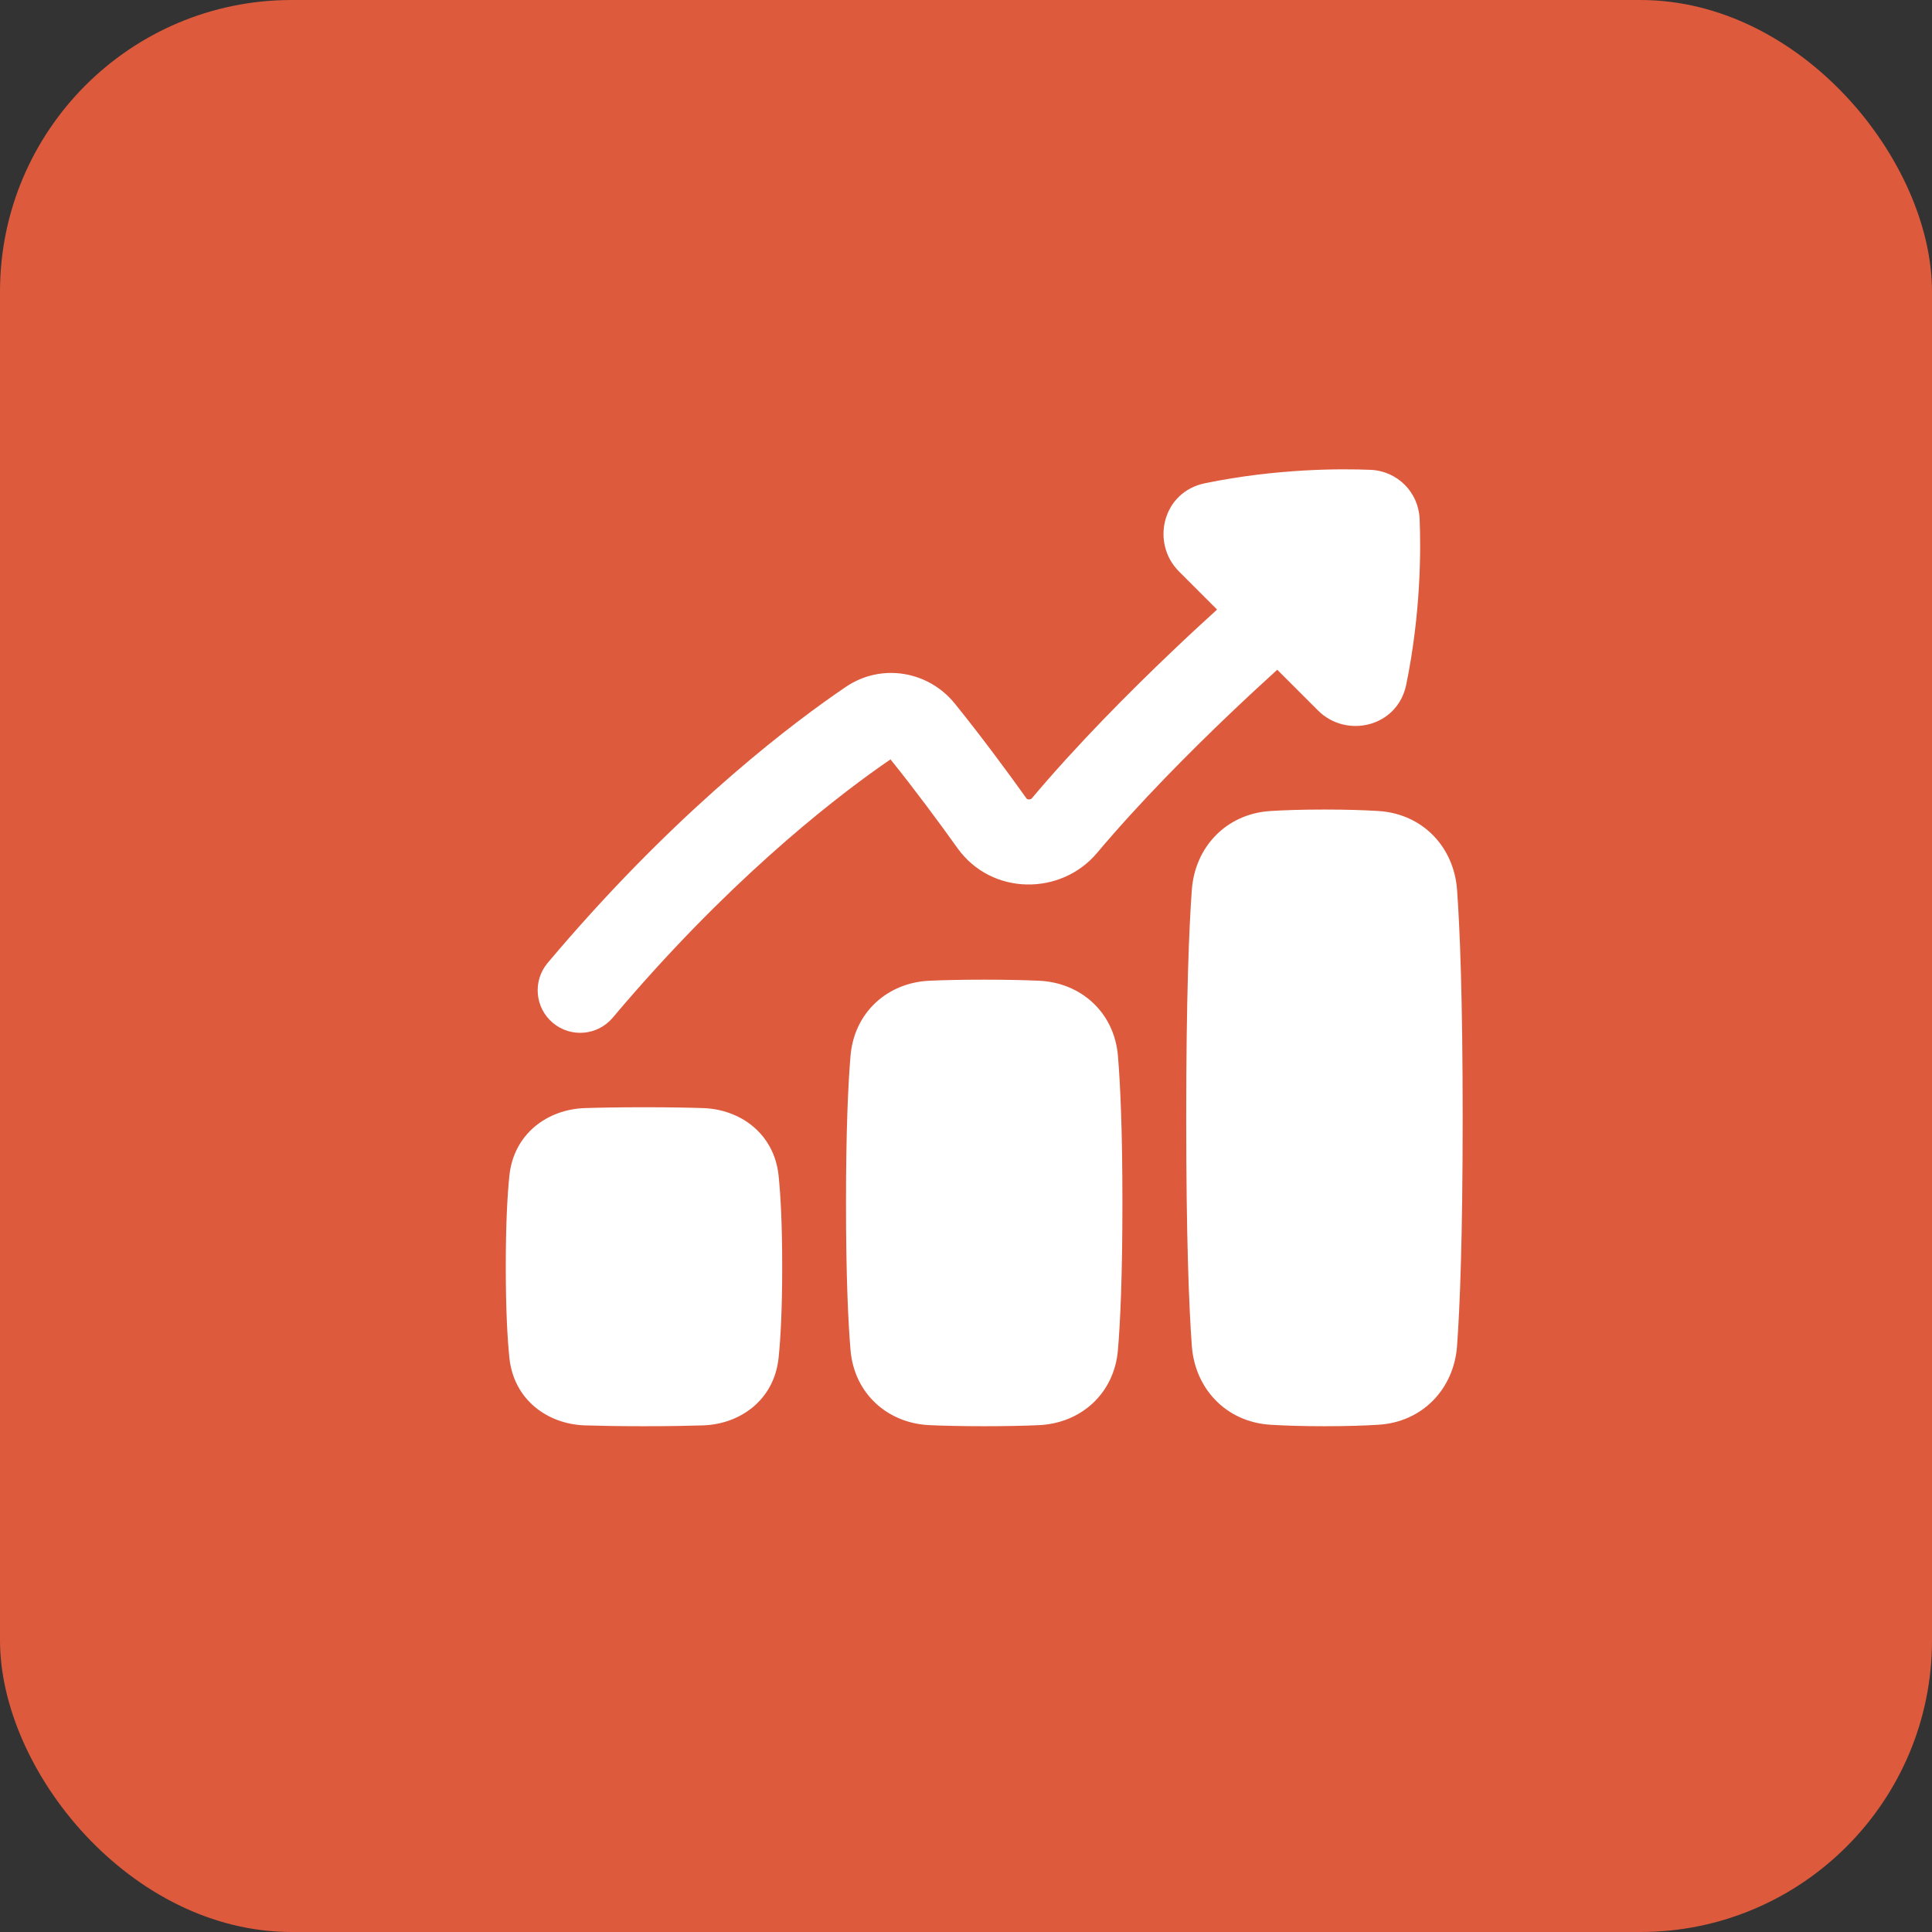
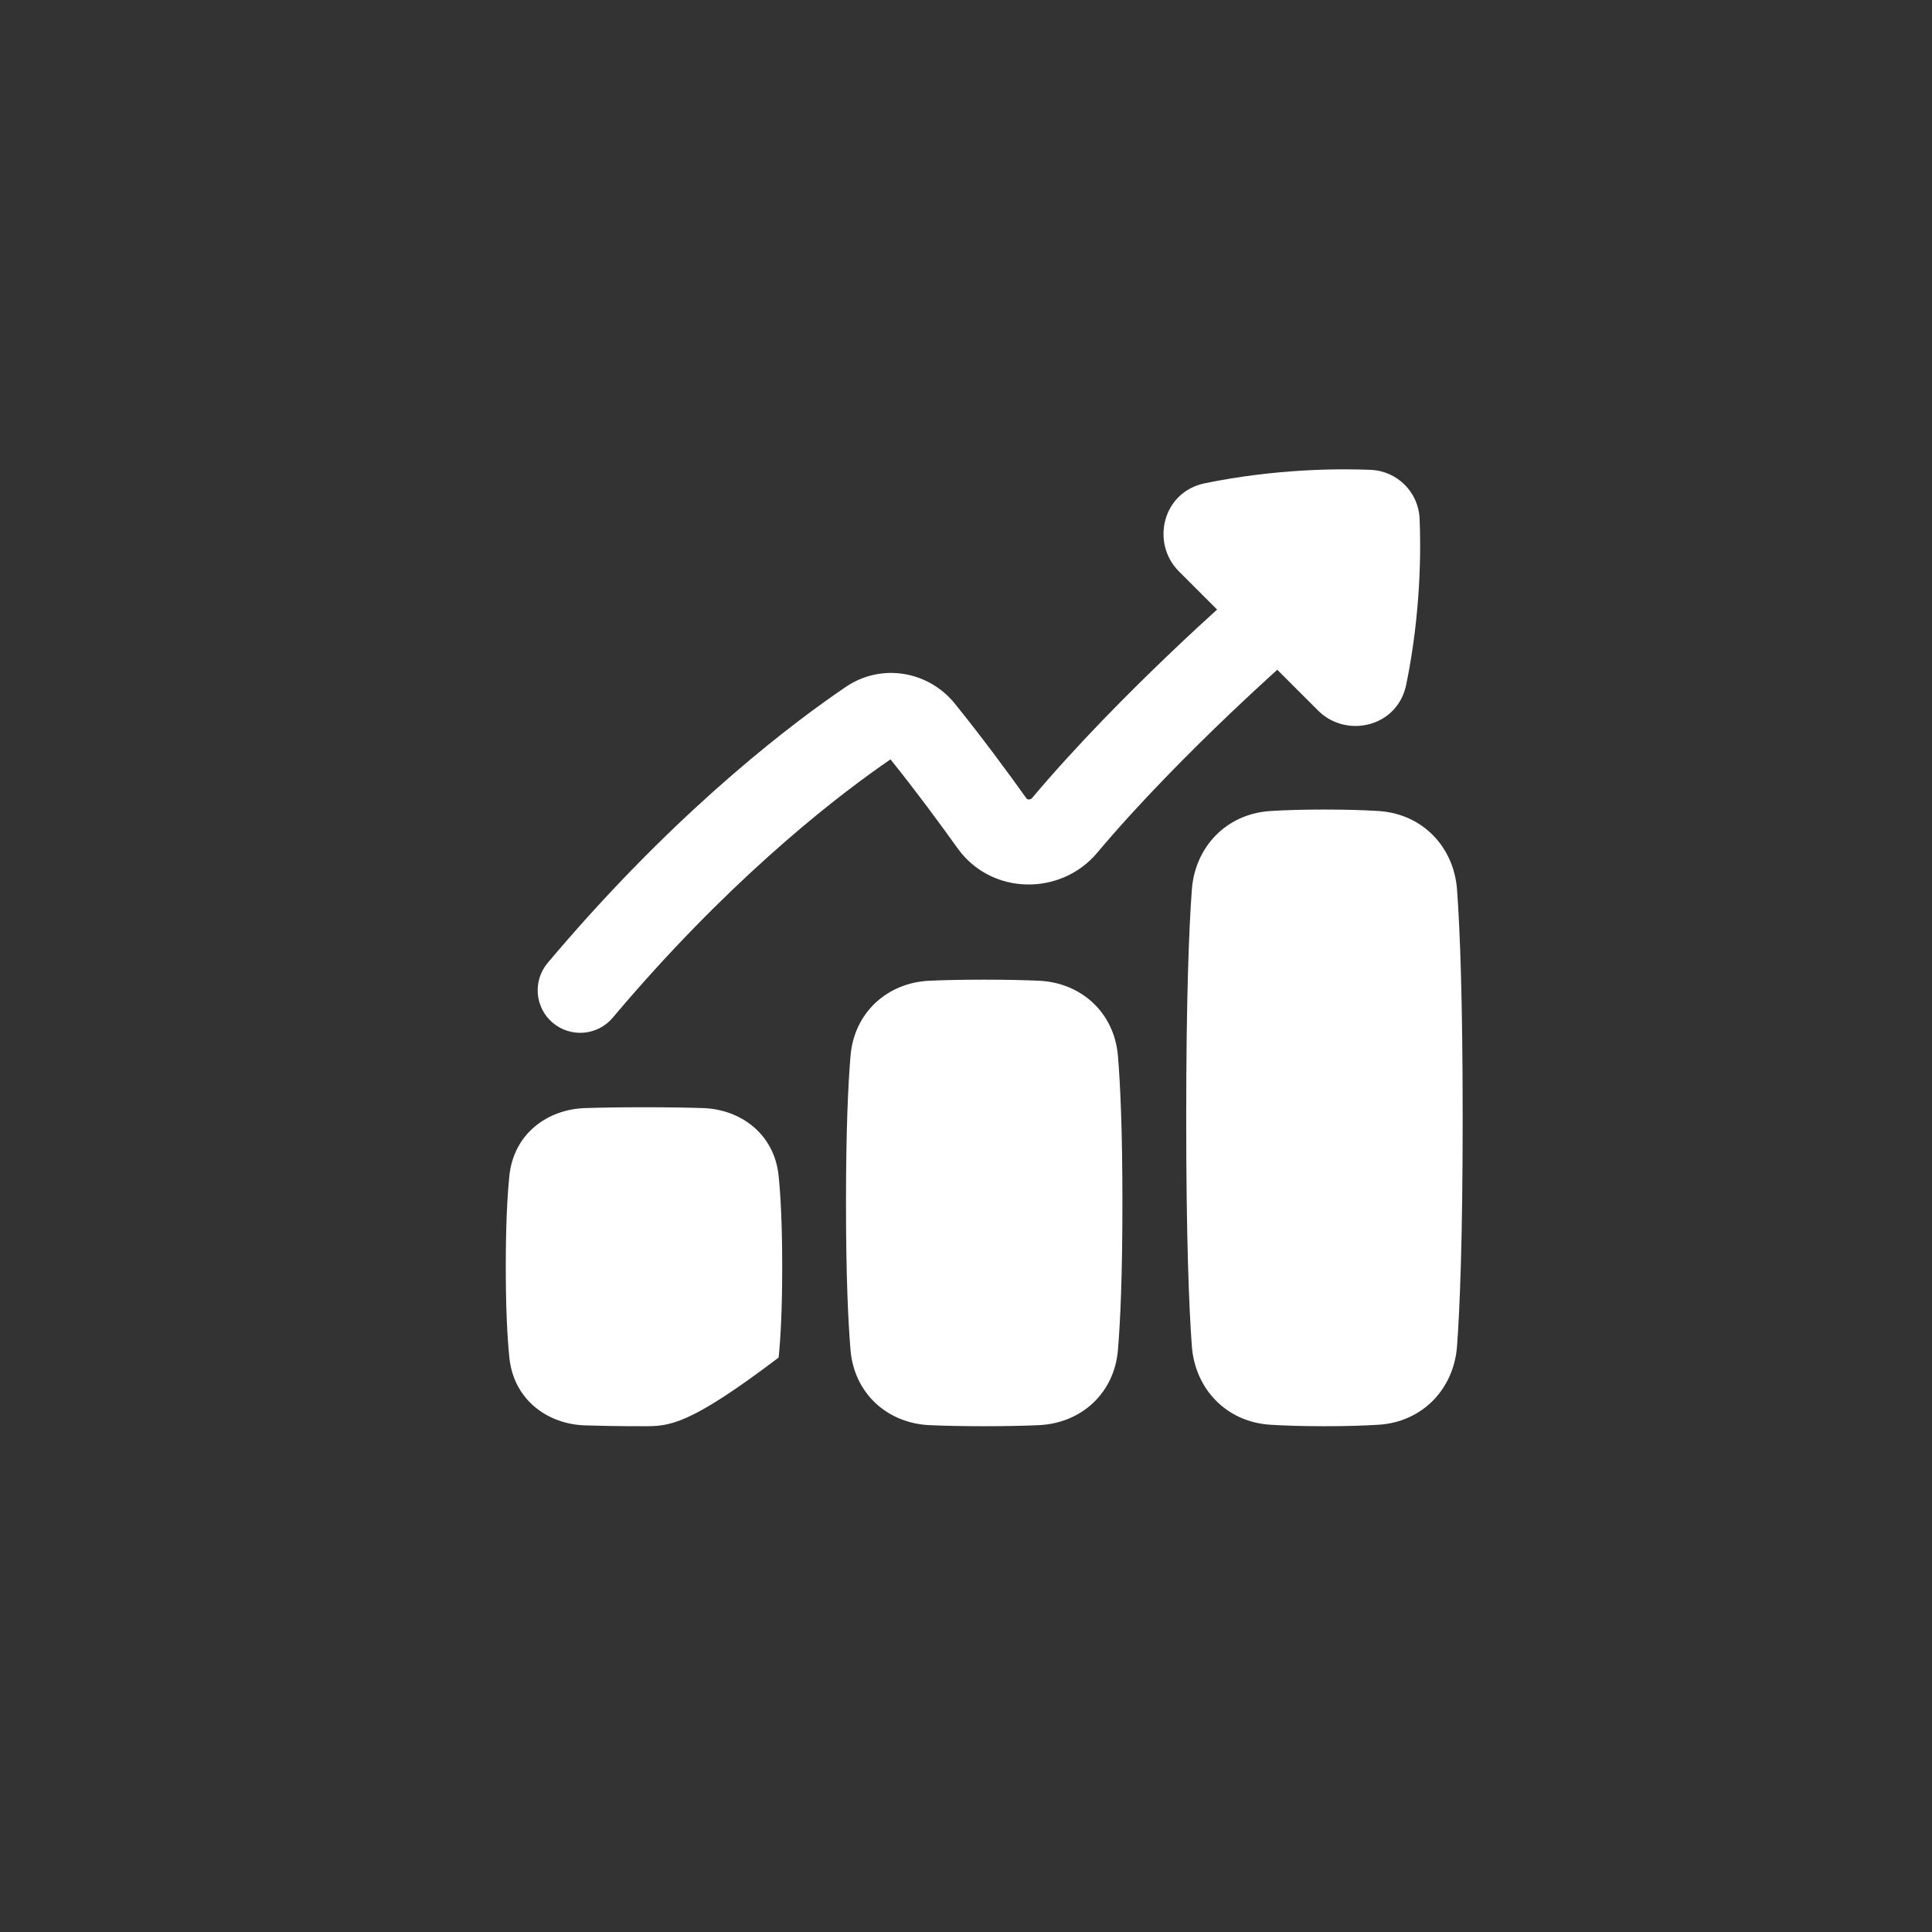
<svg xmlns="http://www.w3.org/2000/svg" width="53" height="53" viewBox="0 0 53 53" fill="none">
  <rect x="0" y="0" width="53" height="53" fill="#333333" stroke="none" />
-   <rect y="-0" width="53" height="53" rx="8" fill="#DD5A3D" />
  <g clip-path="url(#clip0_109_248)">
-     <path fill-rule="evenodd" clip-rule="evenodd" d="M33.053 13.257C35.033 12.851 36.774 12.855 37.6 12.889C38.332 12.92 38.914 13.502 38.944 14.234C38.979 15.06 38.983 16.8 38.577 18.781C38.337 19.95 36.932 20.266 36.157 19.491L35.039 18.373C34.708 18.673 34.261 19.084 33.748 19.572C32.645 20.623 31.261 22.012 30.095 23.398C29.102 24.578 27.197 24.57 26.265 23.265C25.763 22.563 25.112 21.681 24.429 20.832C23.125 21.724 20.42 23.776 17.378 27.255C17.189 27.47 17 27.691 16.809 27.918C16.394 28.411 15.658 28.474 15.165 28.059C14.672 27.644 14.609 26.908 15.024 26.415C15.224 26.177 15.424 25.945 15.621 25.719C18.882 21.99 21.797 19.797 23.201 18.845C24.182 18.179 25.47 18.409 26.191 19.299C26.933 20.218 27.634 21.167 28.163 21.908C28.168 21.915 28.172 21.918 28.178 21.921C28.186 21.925 28.2 21.93 28.221 21.931C28.265 21.932 28.294 21.914 28.309 21.896C29.555 20.416 31.008 18.96 32.139 17.883C32.624 17.42 33.054 17.024 33.388 16.722L32.342 15.676C31.567 14.901 31.884 13.497 33.053 13.257ZM32.695 36.923C32.618 35.867 32.541 33.984 32.541 30.667C32.541 27.35 32.618 25.467 32.695 24.41C32.781 23.238 33.637 22.323 34.855 22.248C35.242 22.224 35.728 22.208 36.333 22.208C36.938 22.208 37.424 22.224 37.812 22.248C39.029 22.323 39.886 23.238 39.971 24.41C40.048 25.467 40.125 27.35 40.125 30.667C40.125 33.984 40.048 35.867 39.971 36.923C39.886 38.096 39.029 39.011 37.812 39.085C37.424 39.109 36.938 39.125 36.333 39.125C35.728 39.125 35.242 39.109 34.855 39.085C33.637 39.011 32.781 38.096 32.695 36.923ZM13.973 37.241C13.917 36.69 13.875 35.897 13.875 34.75C13.875 33.603 13.917 32.81 13.973 32.259C14.091 31.098 15.022 30.433 16.043 30.398C16.443 30.385 16.974 30.375 17.666 30.375C18.359 30.375 18.889 30.385 19.29 30.398C20.311 30.433 21.242 31.098 21.36 32.259C21.416 32.81 21.458 33.603 21.458 34.75C21.458 35.897 21.416 36.69 21.36 37.241C21.242 38.402 20.311 39.067 19.29 39.102C18.889 39.115 18.359 39.125 17.666 39.125C16.974 39.125 16.443 39.115 16.043 39.102C15.022 39.067 14.091 38.402 13.973 37.241ZM23.208 33C23.208 34.99 23.266 36.246 23.332 37.035C23.433 38.23 24.347 39.045 25.503 39.096C25.89 39.113 26.381 39.125 27 39.125C27.619 39.125 28.11 39.113 28.497 39.096C29.652 39.045 30.567 38.23 30.668 37.035C30.734 36.246 30.791 34.99 30.791 33C30.791 31.01 30.734 29.754 30.668 28.965C30.567 27.77 29.652 26.954 28.497 26.904C28.11 26.887 27.619 26.875 27 26.875C26.381 26.875 25.89 26.887 25.503 26.904C24.347 26.954 23.433 27.77 23.332 28.965C23.266 29.754 23.208 31.01 23.208 33Z" fill="white" />
+     <path fill-rule="evenodd" clip-rule="evenodd" d="M33.053 13.257C35.033 12.851 36.774 12.855 37.6 12.889C38.332 12.92 38.914 13.502 38.944 14.234C38.979 15.06 38.983 16.8 38.577 18.781C38.337 19.95 36.932 20.266 36.157 19.491L35.039 18.373C34.708 18.673 34.261 19.084 33.748 19.572C32.645 20.623 31.261 22.012 30.095 23.398C29.102 24.578 27.197 24.57 26.265 23.265C25.763 22.563 25.112 21.681 24.429 20.832C23.125 21.724 20.42 23.776 17.378 27.255C17.189 27.47 17 27.691 16.809 27.918C16.394 28.411 15.658 28.474 15.165 28.059C14.672 27.644 14.609 26.908 15.024 26.415C15.224 26.177 15.424 25.945 15.621 25.719C18.882 21.99 21.797 19.797 23.201 18.845C24.182 18.179 25.47 18.409 26.191 19.299C26.933 20.218 27.634 21.167 28.163 21.908C28.168 21.915 28.172 21.918 28.178 21.921C28.186 21.925 28.2 21.93 28.221 21.931C28.265 21.932 28.294 21.914 28.309 21.896C29.555 20.416 31.008 18.96 32.139 17.883C32.624 17.42 33.054 17.024 33.388 16.722L32.342 15.676C31.567 14.901 31.884 13.497 33.053 13.257ZM32.695 36.923C32.618 35.867 32.541 33.984 32.541 30.667C32.541 27.35 32.618 25.467 32.695 24.41C32.781 23.238 33.637 22.323 34.855 22.248C35.242 22.224 35.728 22.208 36.333 22.208C36.938 22.208 37.424 22.224 37.812 22.248C39.029 22.323 39.886 23.238 39.971 24.41C40.048 25.467 40.125 27.35 40.125 30.667C40.125 33.984 40.048 35.867 39.971 36.923C39.886 38.096 39.029 39.011 37.812 39.085C37.424 39.109 36.938 39.125 36.333 39.125C35.728 39.125 35.242 39.109 34.855 39.085C33.637 39.011 32.781 38.096 32.695 36.923ZM13.973 37.241C13.917 36.69 13.875 35.897 13.875 34.75C13.875 33.603 13.917 32.81 13.973 32.259C14.091 31.098 15.022 30.433 16.043 30.398C16.443 30.385 16.974 30.375 17.666 30.375C18.359 30.375 18.889 30.385 19.29 30.398C20.311 30.433 21.242 31.098 21.36 32.259C21.416 32.81 21.458 33.603 21.458 34.75C21.458 35.897 21.416 36.69 21.36 37.241C18.889 39.115 18.359 39.125 17.666 39.125C16.974 39.125 16.443 39.115 16.043 39.102C15.022 39.067 14.091 38.402 13.973 37.241ZM23.208 33C23.208 34.99 23.266 36.246 23.332 37.035C23.433 38.23 24.347 39.045 25.503 39.096C25.89 39.113 26.381 39.125 27 39.125C27.619 39.125 28.11 39.113 28.497 39.096C29.652 39.045 30.567 38.23 30.668 37.035C30.734 36.246 30.791 34.99 30.791 33C30.791 31.01 30.734 29.754 30.668 28.965C30.567 27.77 29.652 26.954 28.497 26.904C28.11 26.887 27.619 26.875 27 26.875C26.381 26.875 25.89 26.887 25.503 26.904C24.347 26.954 23.433 27.77 23.332 28.965C23.266 29.754 23.208 31.01 23.208 33Z" fill="white" />
  </g>
  <defs>
    <clipPath id="clip0_109_248">
      <rect width="28" height="28" fill="white" transform="translate(13 12)" />
    </clipPath>
  </defs>
</svg>